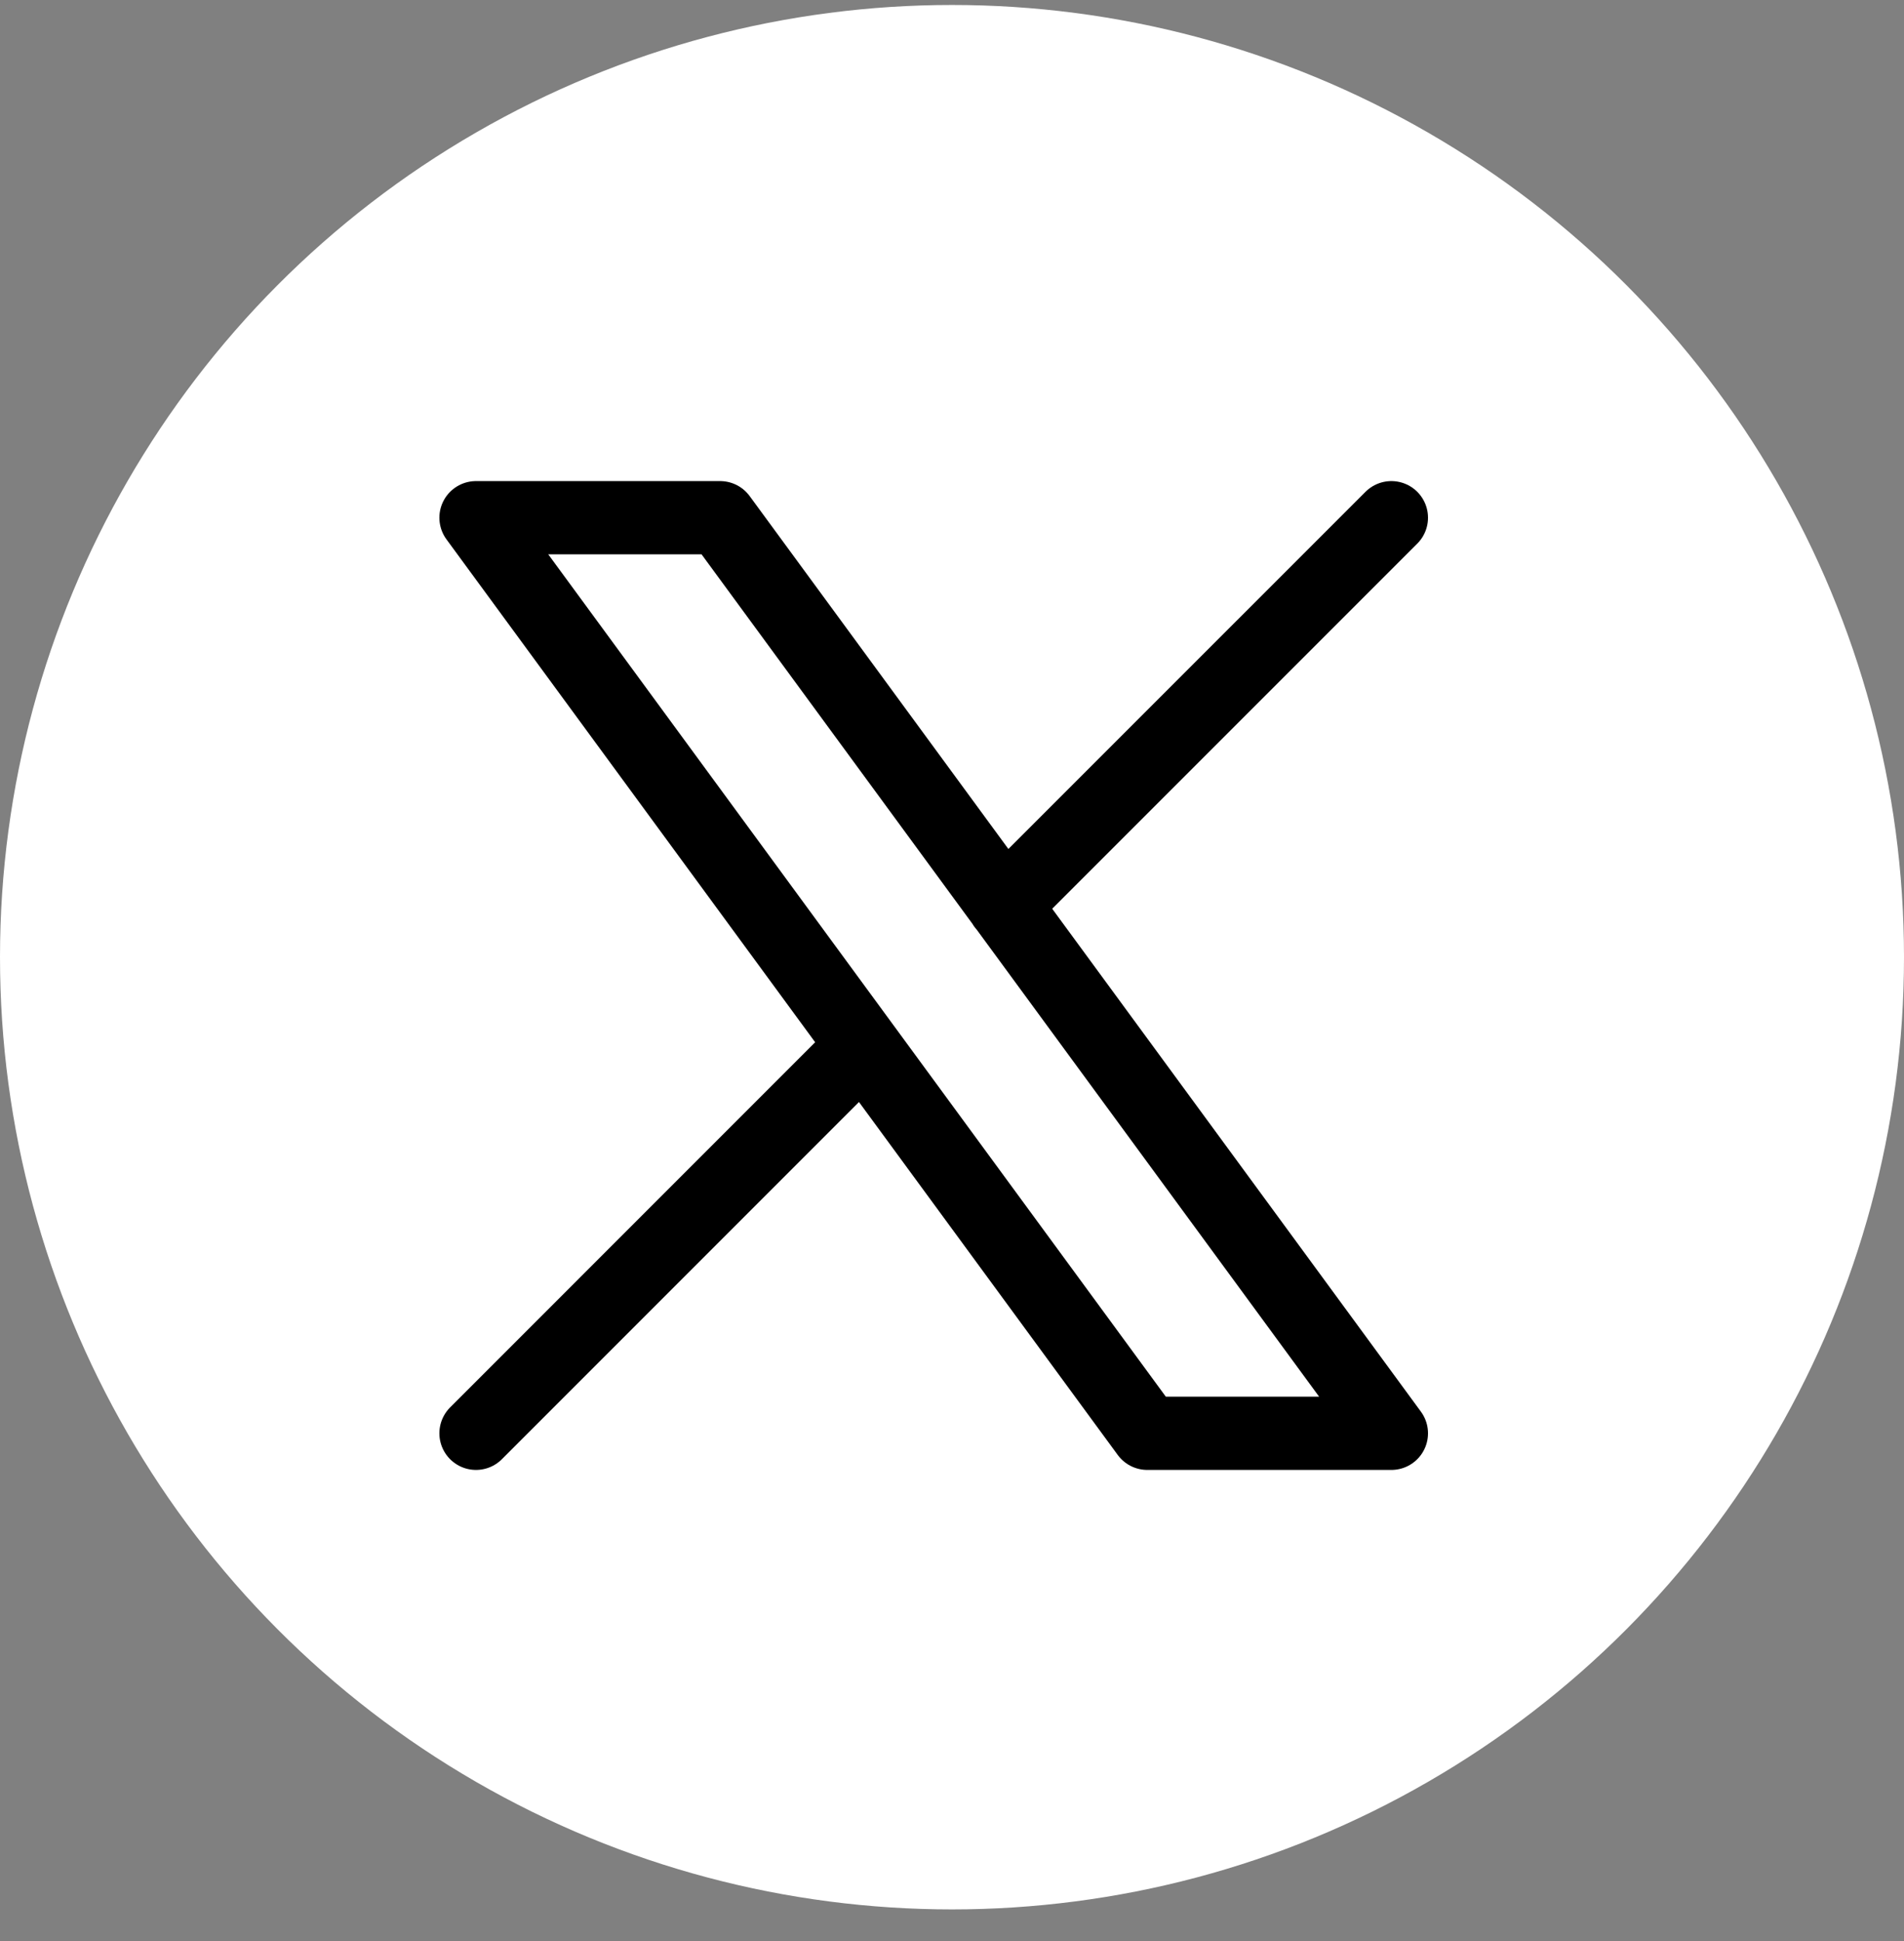
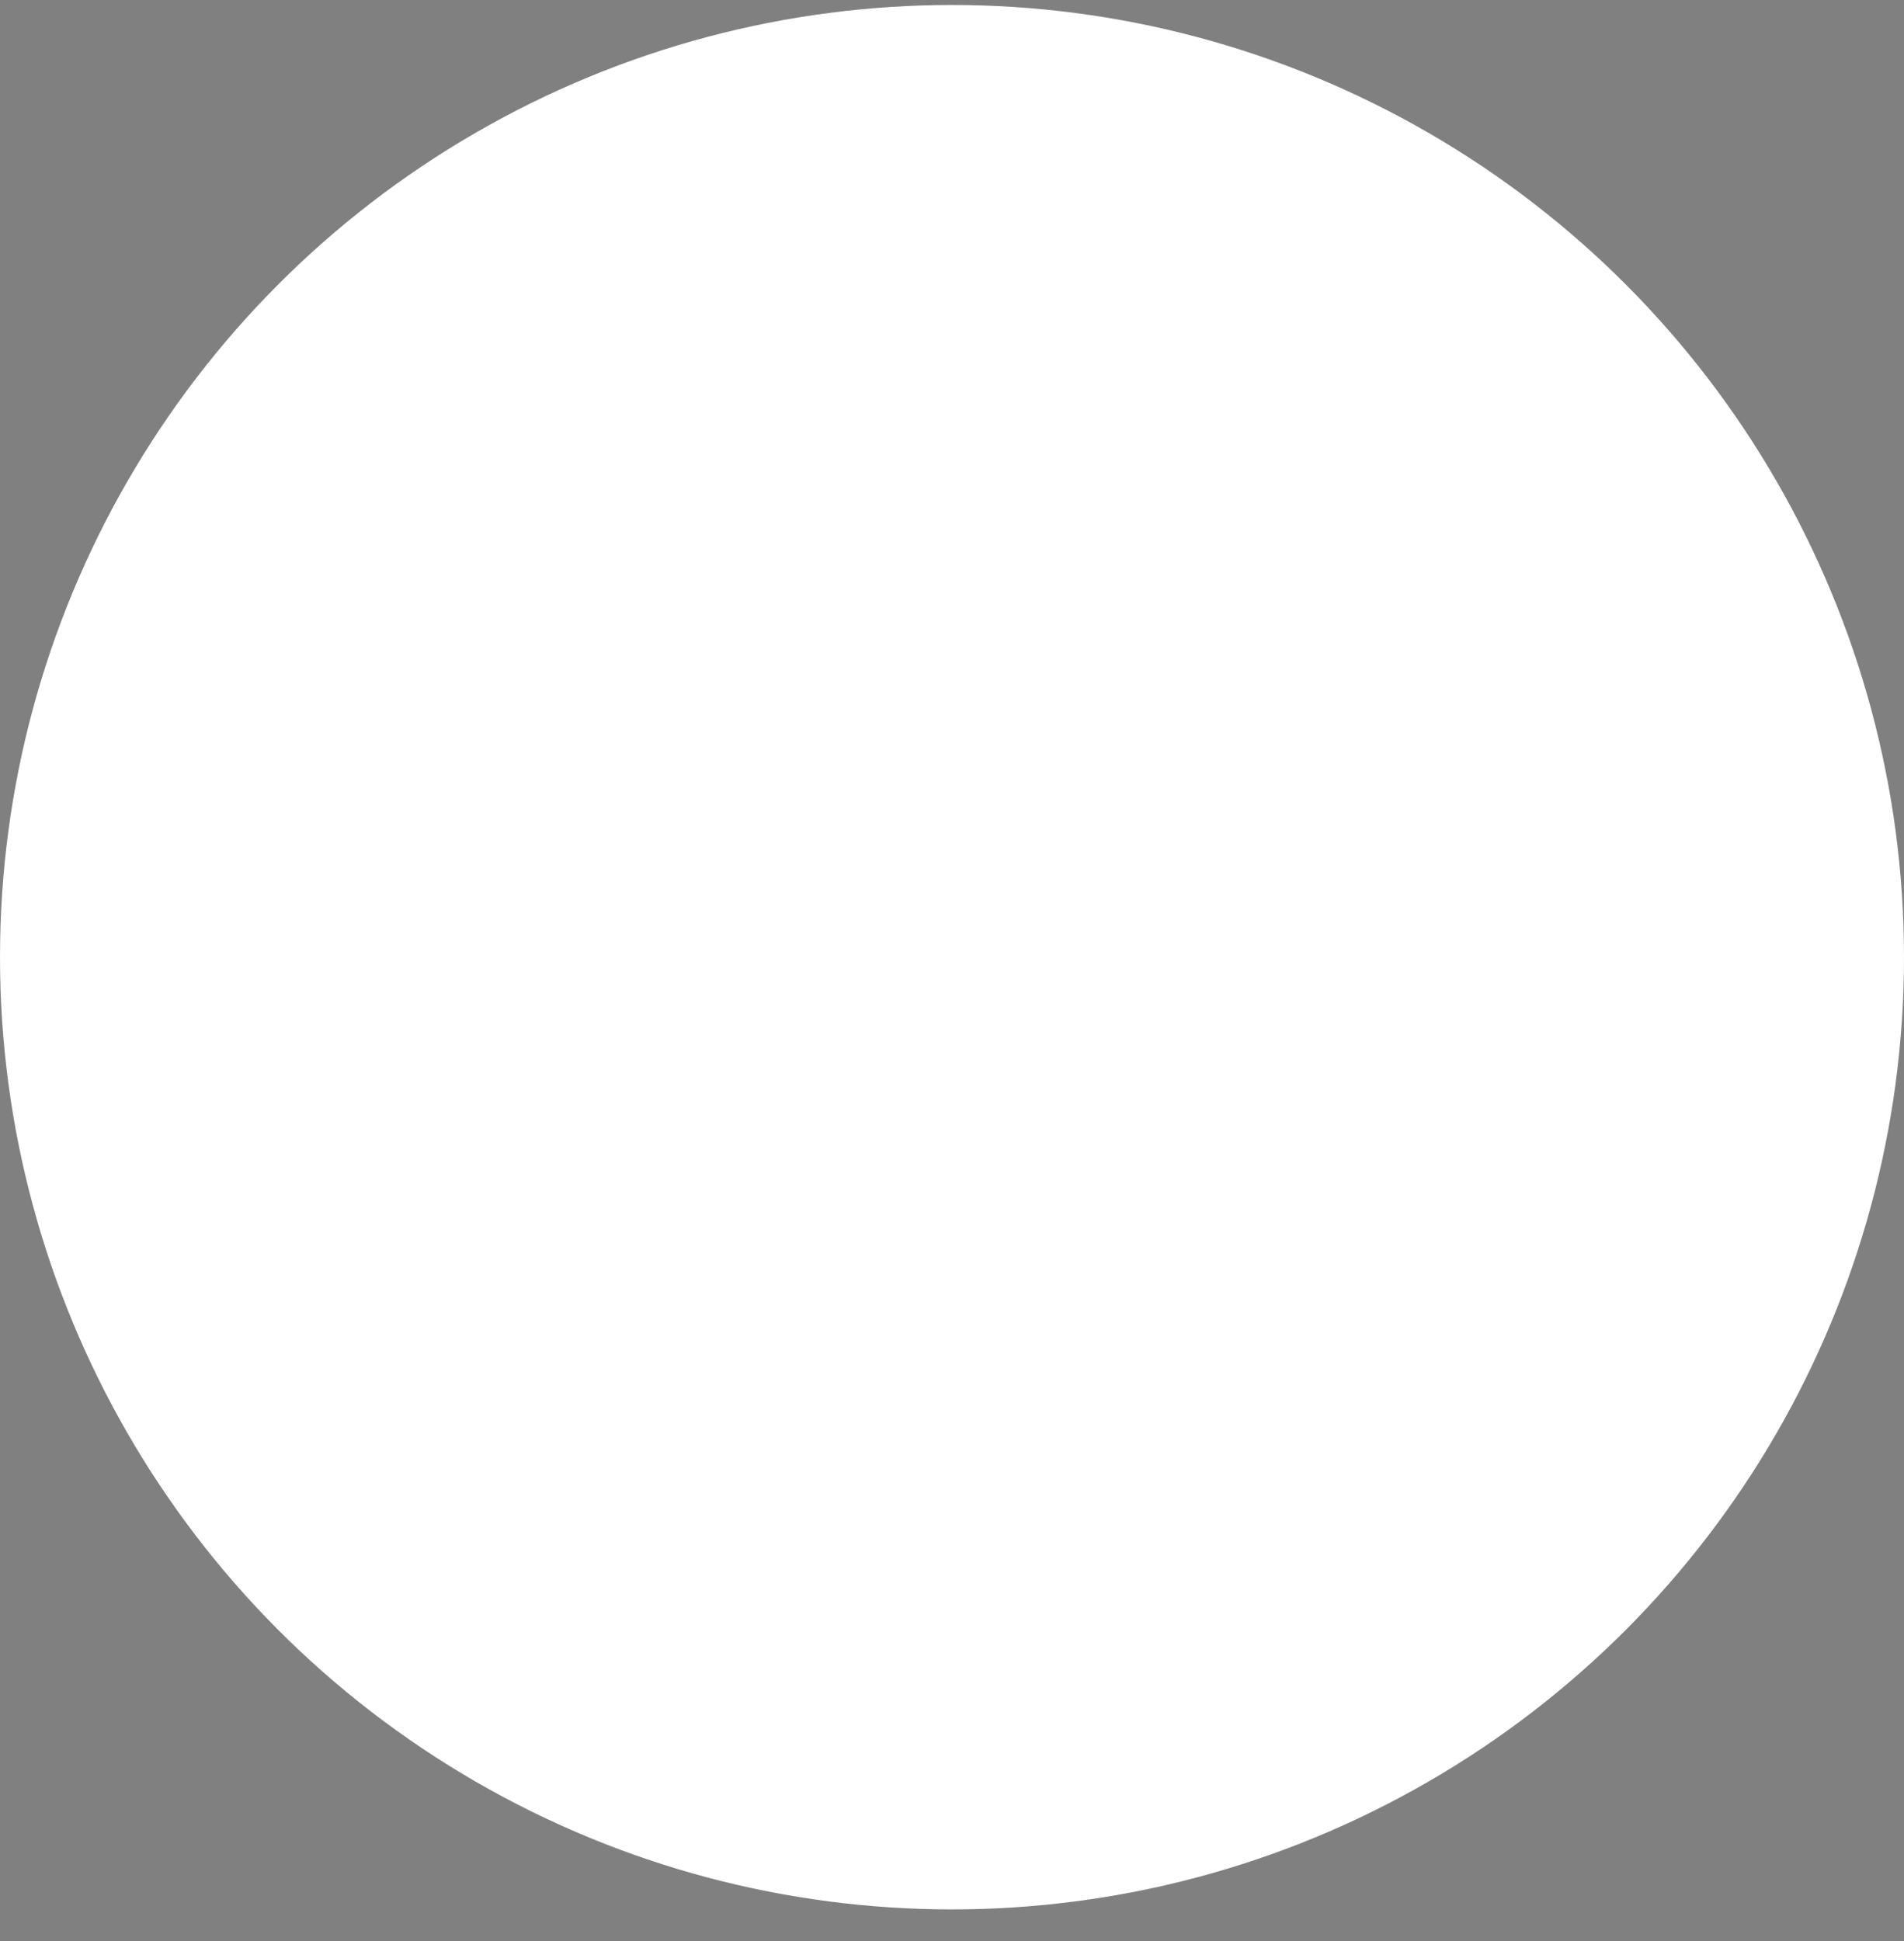
<svg xmlns="http://www.w3.org/2000/svg" width="52" height="53" fill="none" viewBox="0 0 52 53">
  <rect x="0" y="0" width="52" height="53" fill="#808080" stroke="none" />
  <circle cx="26" cy="26.136" r="26" fill="#fff" />
-   <path stroke="#000" stroke-linecap="round" stroke-linejoin="round" stroke-width="2" d="M13 39.136 23.575 28.56m3.844-3.844L38 14.136m-25 0 18.333 25H38l-18.333-25z" />
</svg>